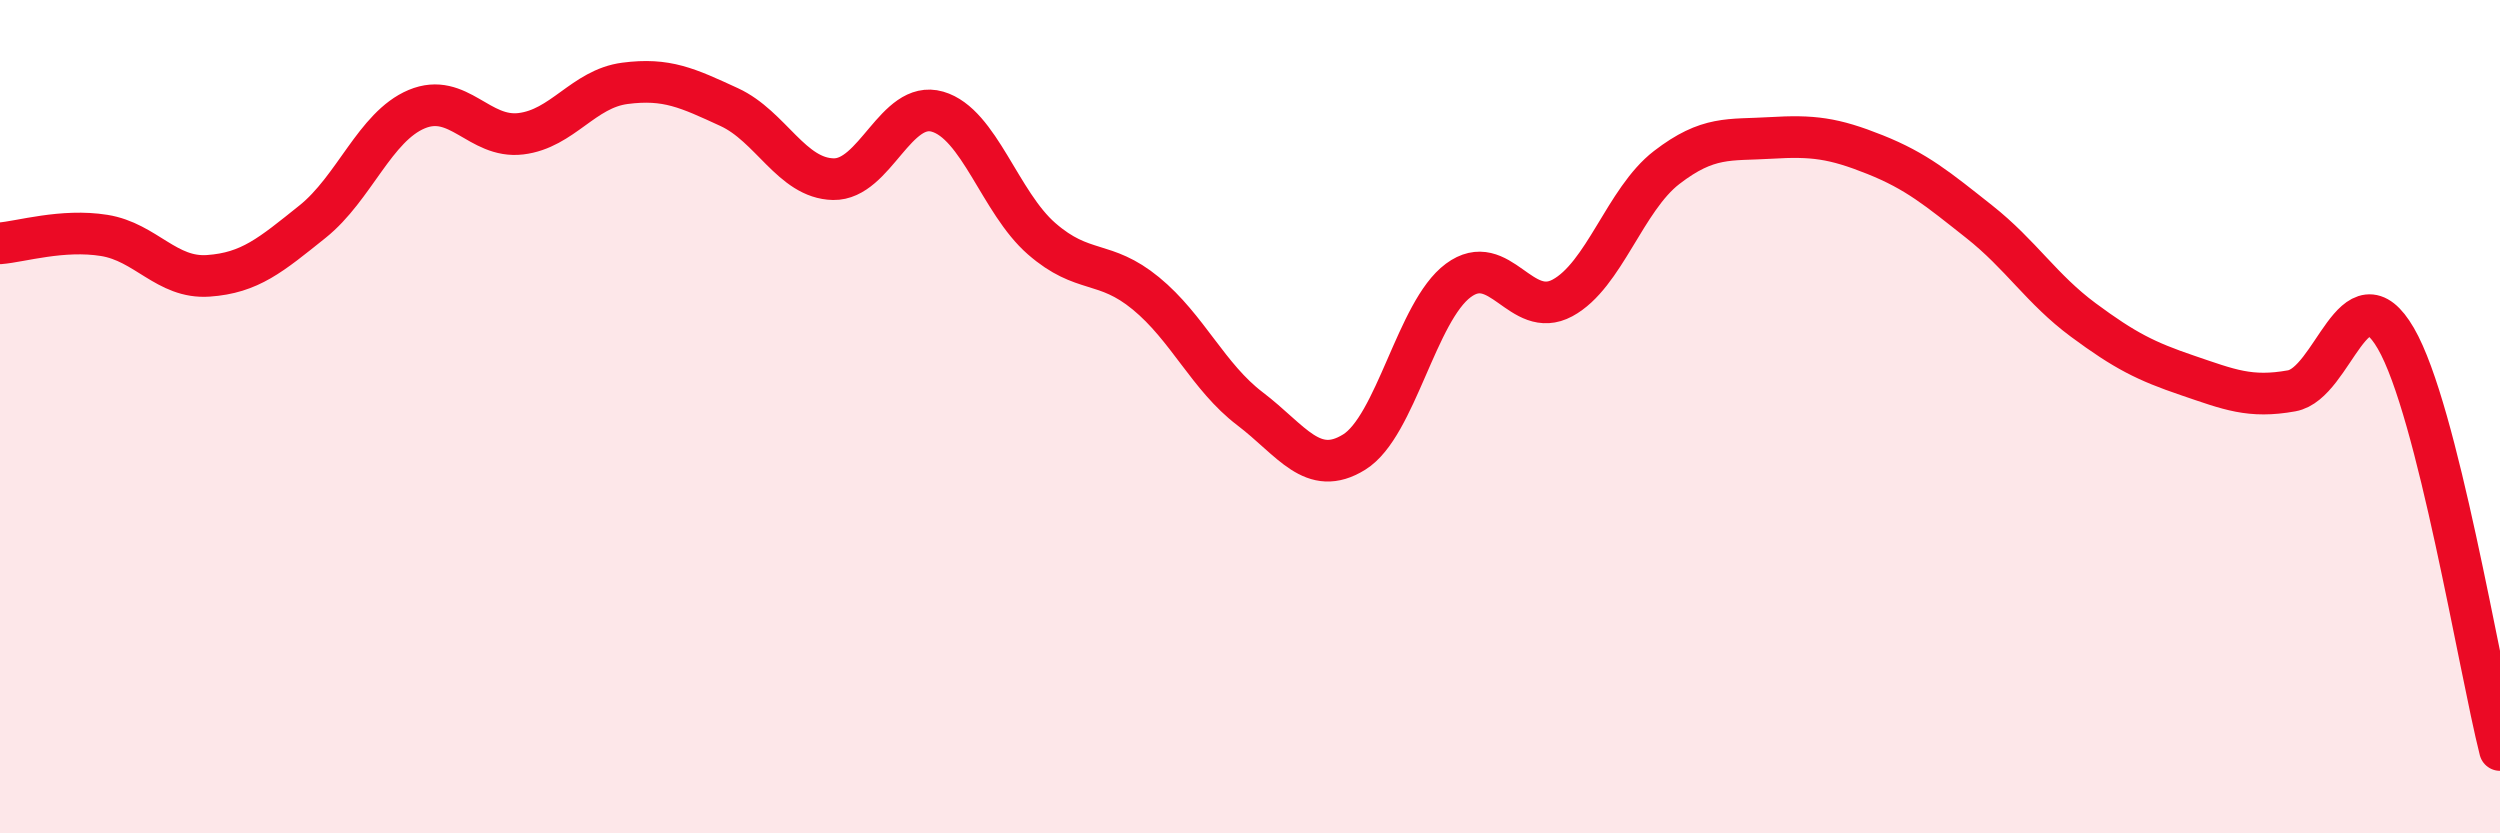
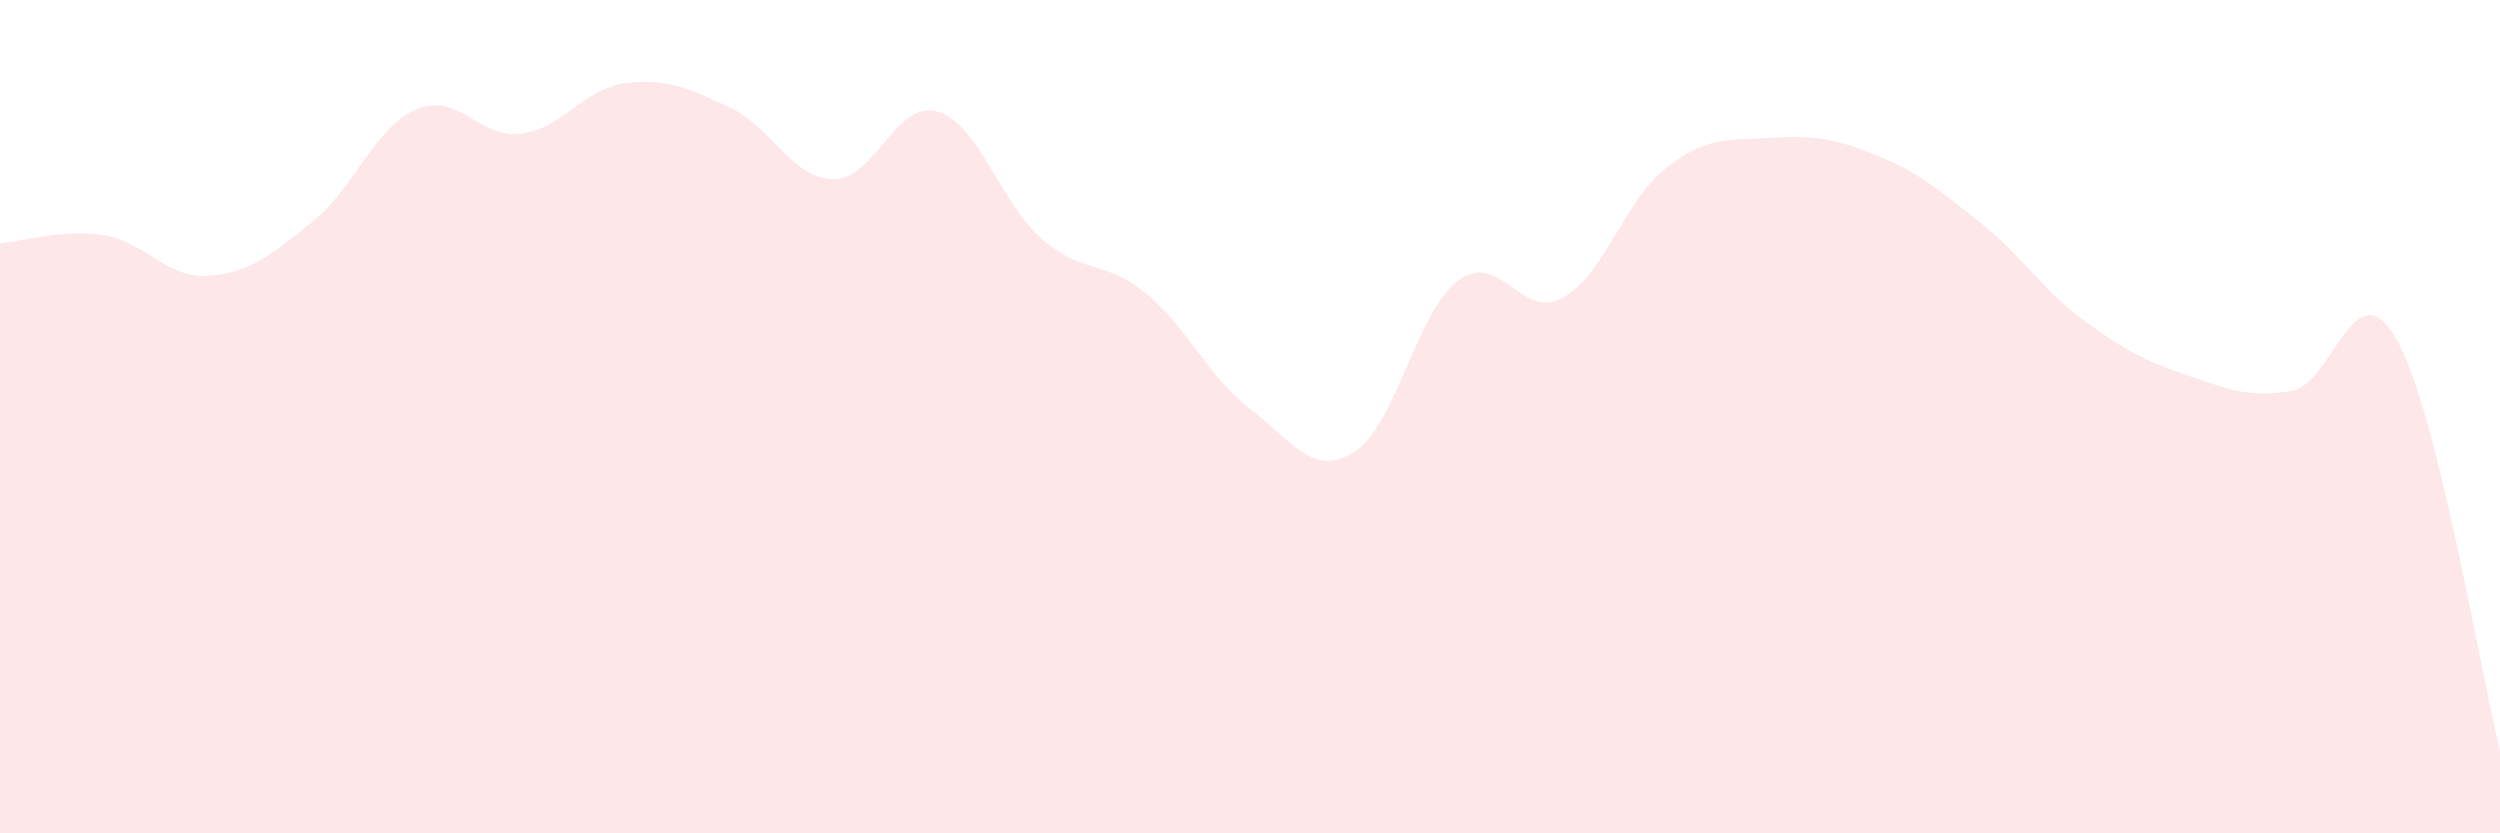
<svg xmlns="http://www.w3.org/2000/svg" width="60" height="20" viewBox="0 0 60 20">
  <path d="M 0,5.84 C 0.5,5.8 1.5,5.49 2.5,5.65 C 3.5,5.81 4,6.69 5,6.62 C 6,6.55 6.5,6.12 7.5,5.32 C 8.5,4.52 9,3.04 10,2.62 C 11,2.2 11.5,3.33 12.5,3.21 C 13.5,3.09 14,2.13 15,2 C 16,1.87 16.5,2.11 17.5,2.57 C 18.5,3.03 19,4.28 20,4.3 C 21,4.32 21.5,2.39 22.5,2.68 C 23.5,2.97 24,4.86 25,5.73 C 26,6.6 26.5,6.22 27.5,7.04 C 28.5,7.86 29,9.05 30,9.81 C 31,10.57 31.5,11.47 32.5,10.85 C 33.5,10.23 34,7.47 35,6.73 C 36,5.99 36.5,7.69 37.5,7.15 C 38.5,6.61 39,4.79 40,4.02 C 41,3.25 41.5,3.37 42.5,3.31 C 43.5,3.25 44,3.31 45,3.71 C 46,4.11 46.5,4.53 47.5,5.32 C 48.5,6.11 49,6.94 50,7.68 C 51,8.42 51.5,8.67 52.5,9.01 C 53.5,9.35 54,9.56 55,9.38 C 56,9.2 56.5,6.4 57.5,8.12 C 58.5,9.84 59.5,16.02 60,18L60 20L0 20Z" fill="#EB0A25" opacity="0.1" stroke-linecap="round" stroke-linejoin="round" />
-   <path d="M 0,5.84 C 0.5,5.8 1.5,5.49 2.5,5.65 C 3.5,5.81 4,6.69 5,6.62 C 6,6.55 6.5,6.12 7.5,5.32 C 8.5,4.52 9,3.04 10,2.62 C 11,2.2 11.5,3.33 12.5,3.21 C 13.5,3.09 14,2.13 15,2 C 16,1.87 16.5,2.11 17.5,2.57 C 18.5,3.03 19,4.28 20,4.3 C 21,4.32 21.5,2.39 22.5,2.68 C 23.5,2.97 24,4.86 25,5.73 C 26,6.6 26.5,6.22 27.5,7.04 C 28.5,7.86 29,9.05 30,9.81 C 31,10.57 31.5,11.47 32.5,10.85 C 33.5,10.23 34,7.47 35,6.73 C 36,5.99 36.5,7.69 37.5,7.15 C 38.5,6.61 39,4.79 40,4.02 C 41,3.25 41.5,3.37 42.5,3.31 C 43.5,3.25 44,3.31 45,3.71 C 46,4.11 46.5,4.53 47.5,5.32 C 48.5,6.11 49,6.94 50,7.68 C 51,8.42 51.5,8.67 52.5,9.01 C 53.5,9.35 54,9.56 55,9.38 C 56,9.2 56.5,6.4 57.5,8.12 C 58.5,9.84 59.5,16.02 60,18" stroke="#EB0A25" stroke-width="1" fill="none" stroke-linecap="round" stroke-linejoin="round" />
</svg>